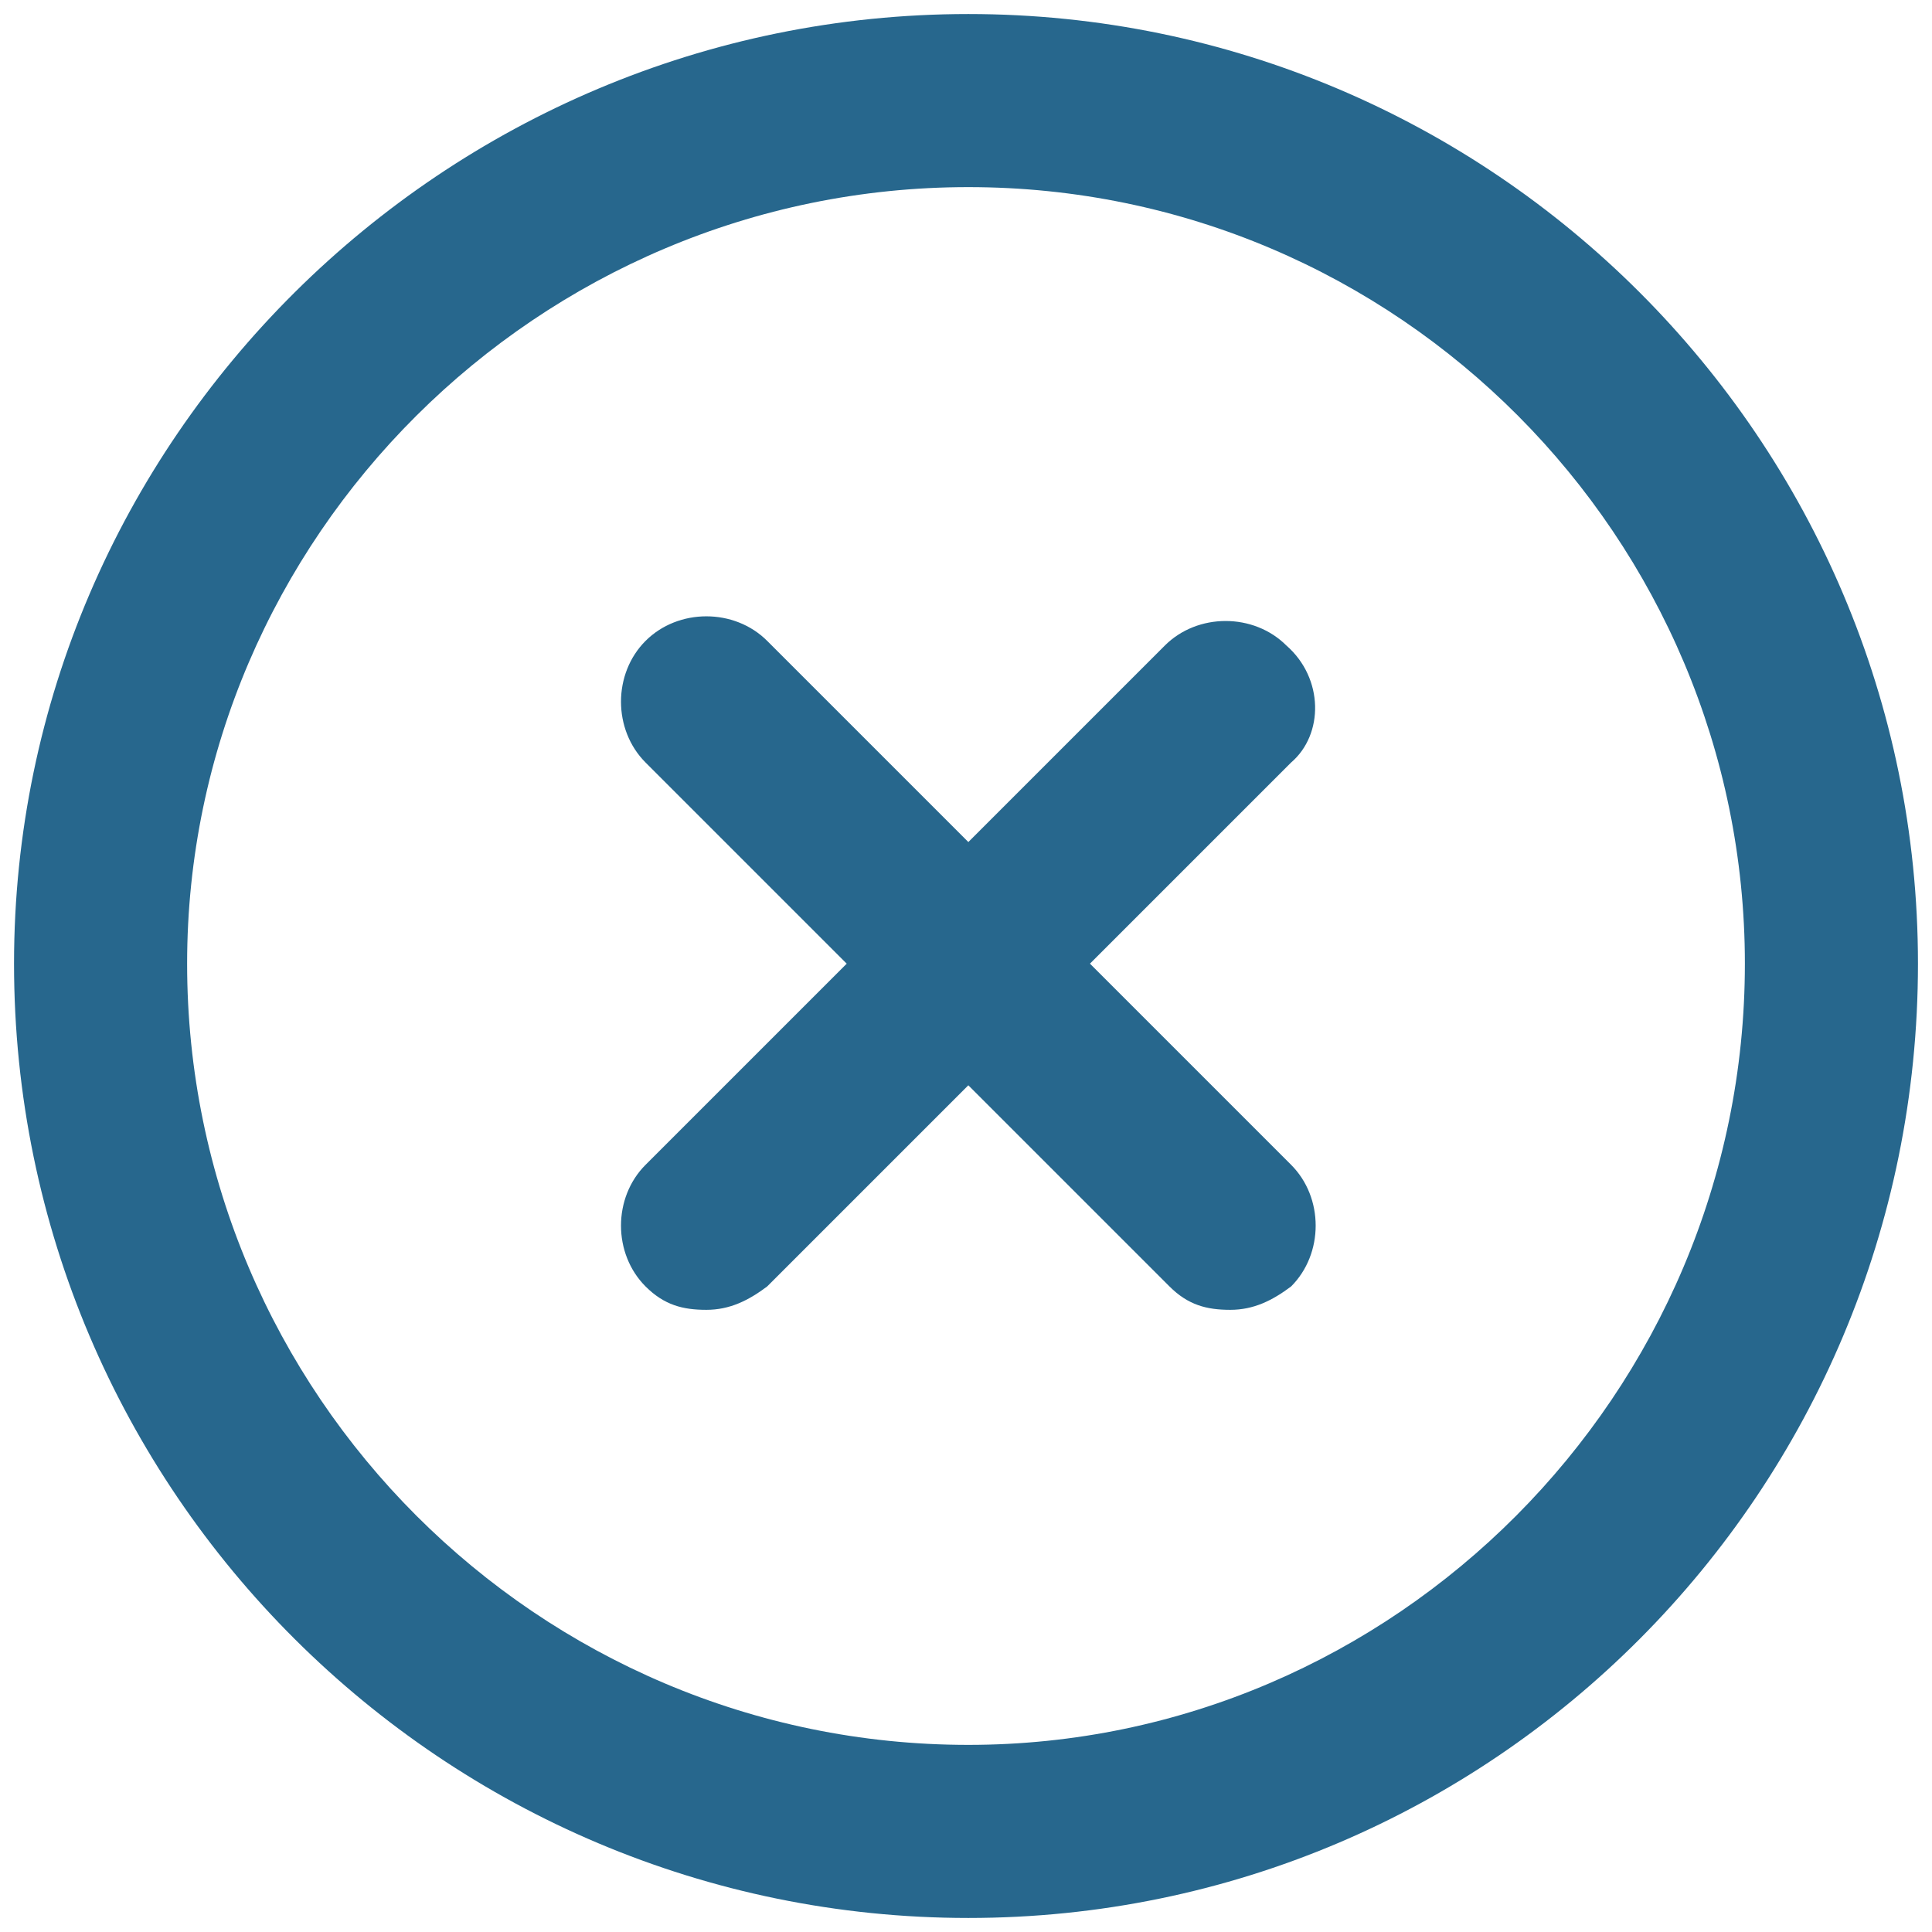
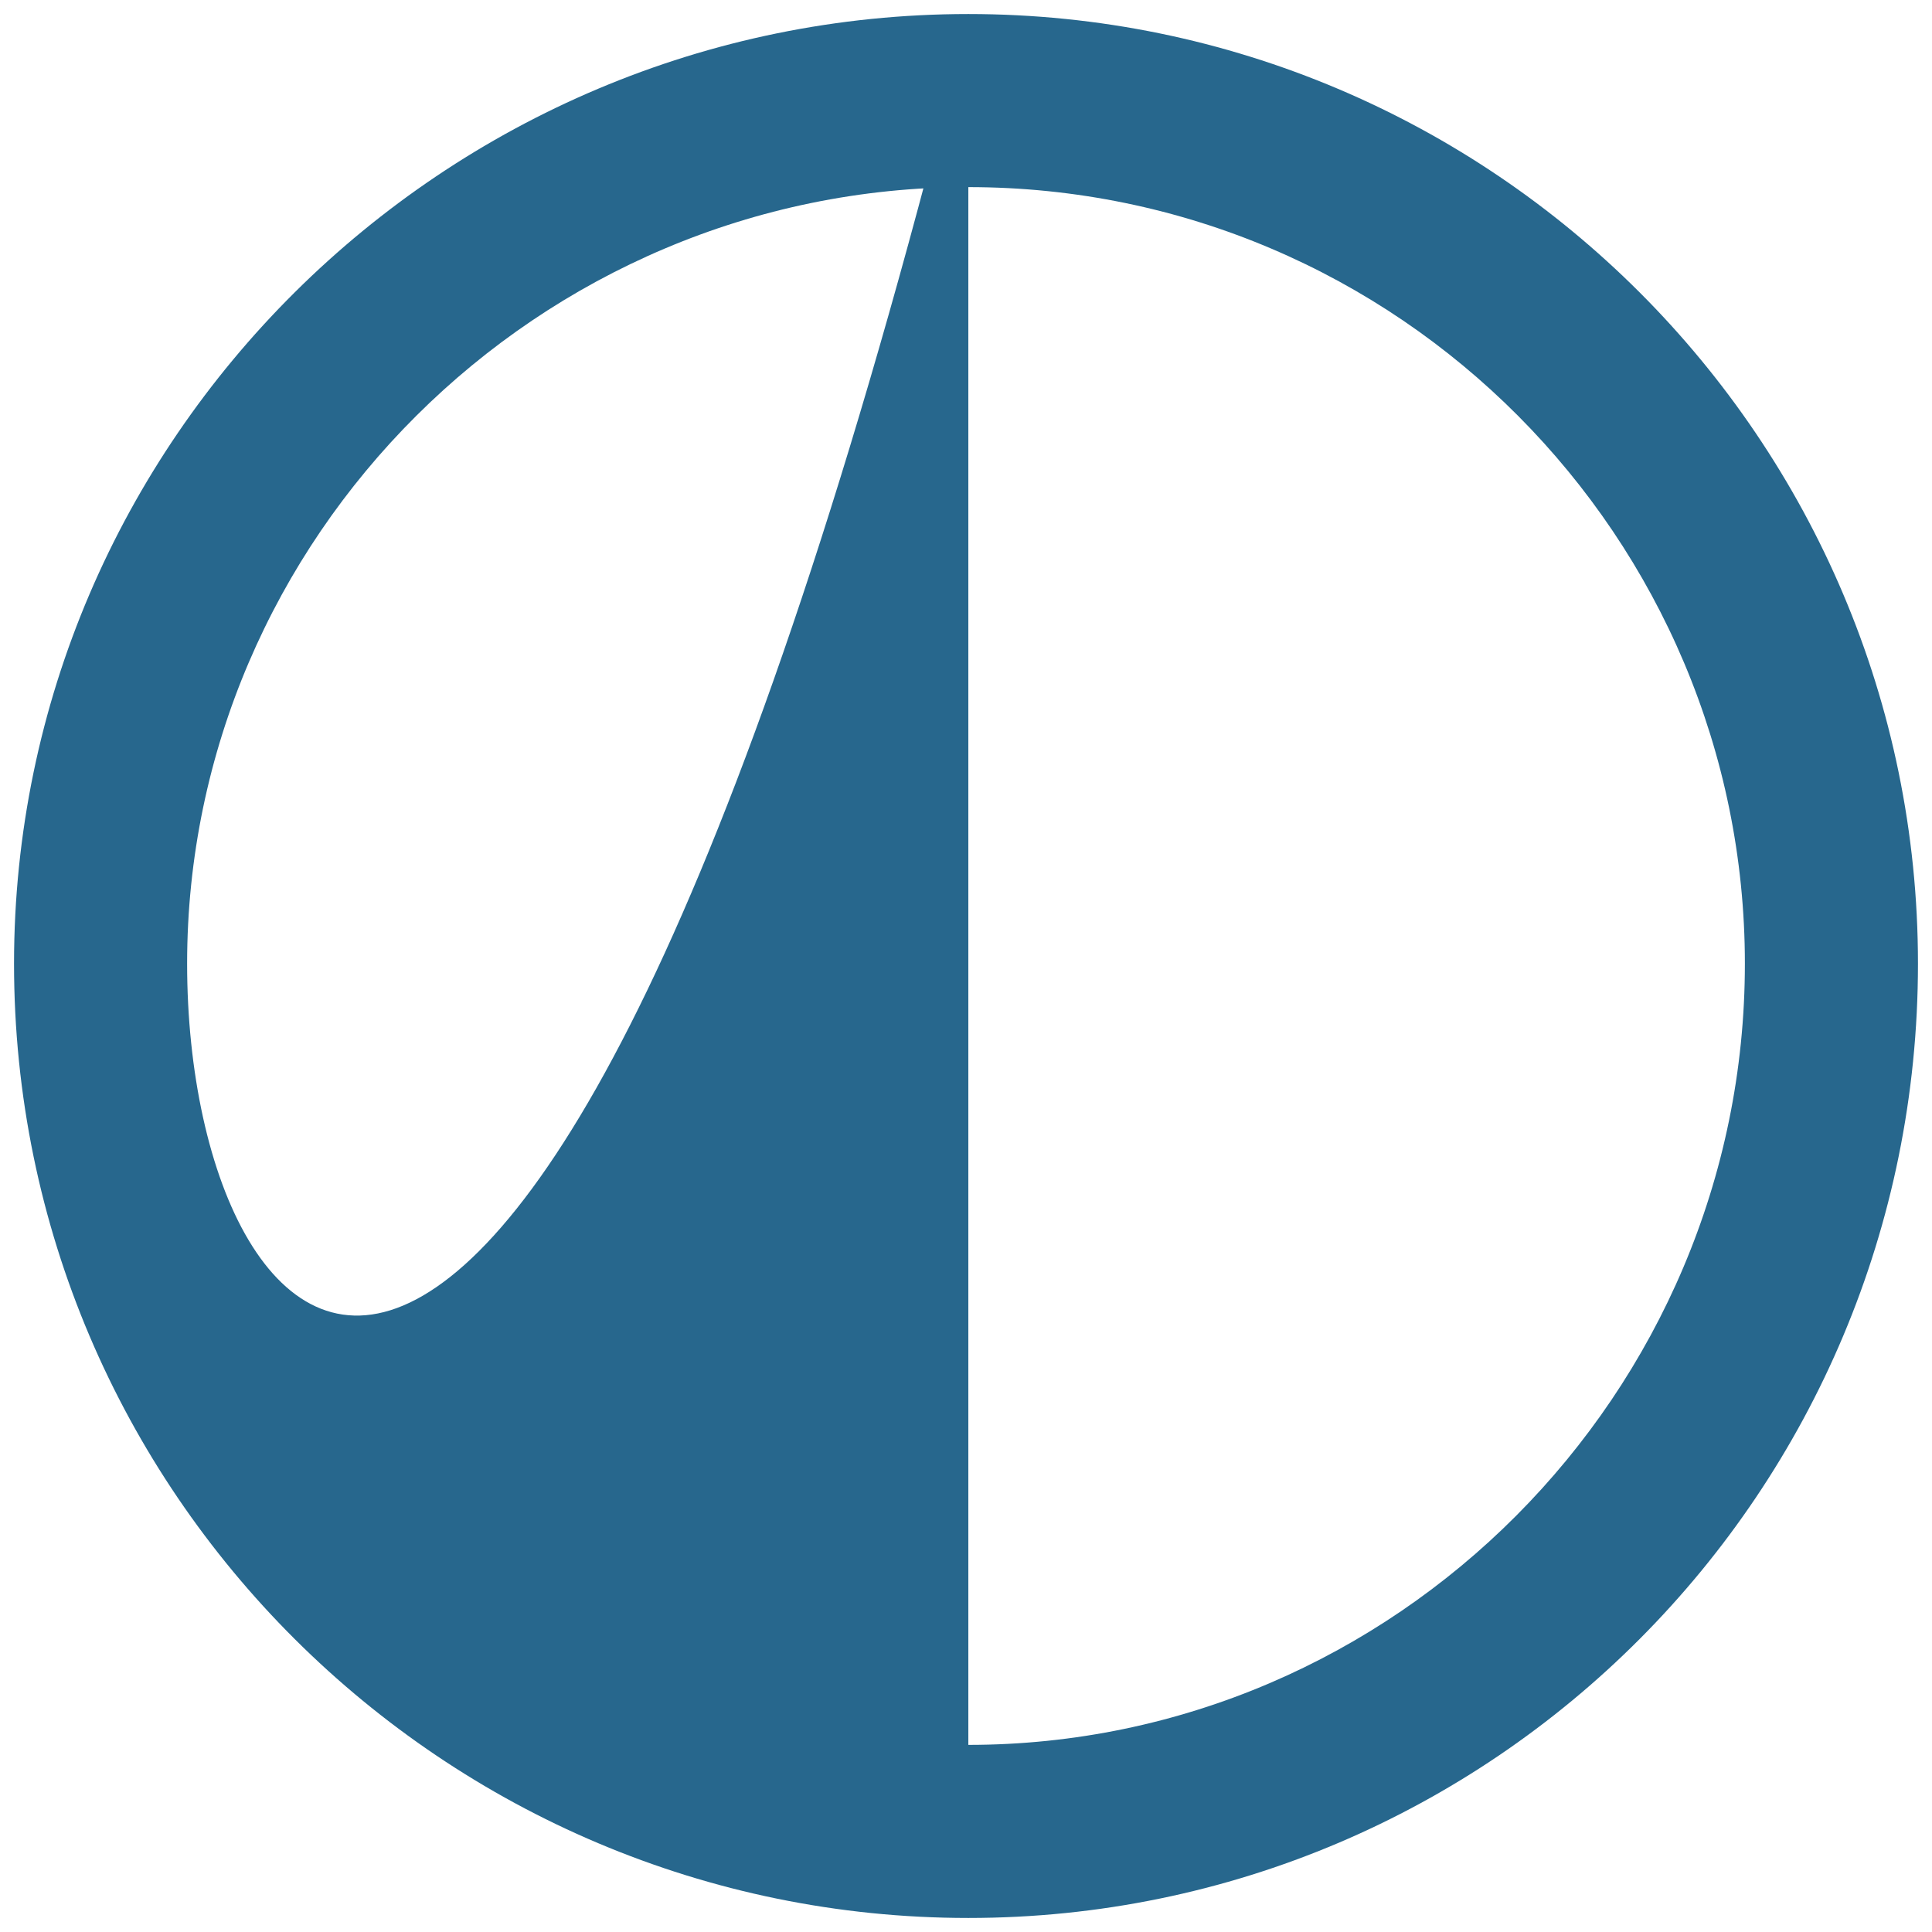
<svg xmlns="http://www.w3.org/2000/svg" version="1.1" id="Calque_1" x="0px" y="0px" viewBox="0 0 41.3 41.3" style="enable-background:new 0 0 41.3 41.3;" xml:space="preserve">
  <style type="text/css">
	.st0{fill:#27678D;}
</style>
-   <path class="st0" d="M27.5,13.8c-0.7-0.7-1.9-0.7-2.6,0L20.7,18l-4.3-4.3c-0.7-0.7-1.9-0.7-2.6,0c-0.7,0.7-0.7,1.9,0,2.6l4.3,4.3  l-4.3,4.3c-0.7,0.7-0.7,1.9,0,2.6c0.4,0.4,0.8,0.5,1.3,0.5c0.5,0,0.9-0.2,1.3-0.5l4.3-4.3l4.3,4.3c0.4,0.4,0.8,0.5,1.3,0.5  c0.5,0,0.9-0.2,1.3-0.5c0.7-0.7,0.7-1.9,0-2.6l-4.3-4.3l4.3-4.3C28.3,15.7,28.3,14.5,27.5,13.8" />
-   <path class="st0" d="M20.7,0.3C9.5,0.3,0.3,9.4,0.3,20.6C0.3,31.9,9.5,41,20.7,41C31.9,41,41,31.9,41,20.6C41,9.4,31.9,0.3,20.7,0.3   M20.7,37.3C11.5,37.3,4,29.8,4,20.6C4,11.5,11.5,4,20.7,4c9.2,0,16.6,7.5,16.6,16.6C37.3,29.8,29.8,37.3,20.7,37.3" />
+   <path class="st0" d="M20.7,0.3C9.5,0.3,0.3,9.4,0.3,20.6C0.3,31.9,9.5,41,20.7,41C31.9,41,41,31.9,41,20.6C41,9.4,31.9,0.3,20.7,0.3   C11.5,37.3,4,29.8,4,20.6C4,11.5,11.5,4,20.7,4c9.2,0,16.6,7.5,16.6,16.6C37.3,29.8,29.8,37.3,20.7,37.3" />
</svg>